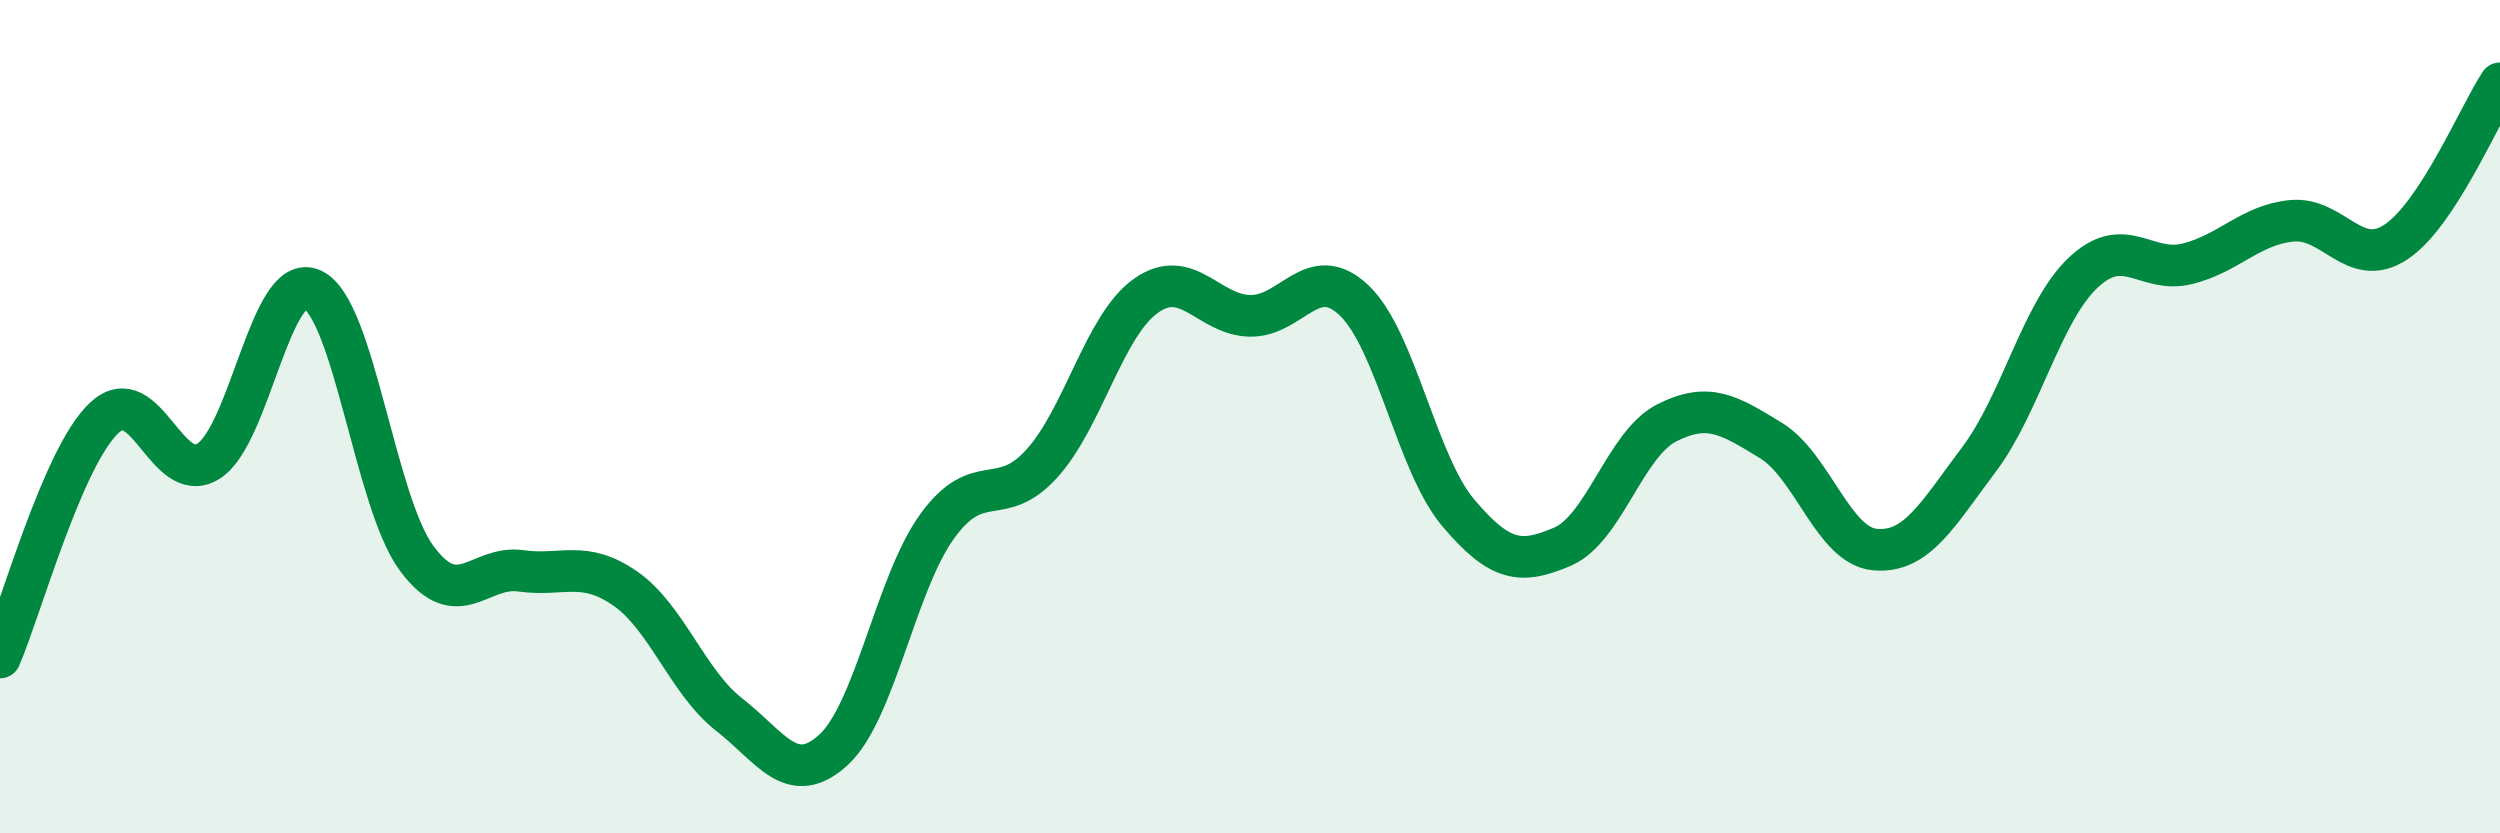
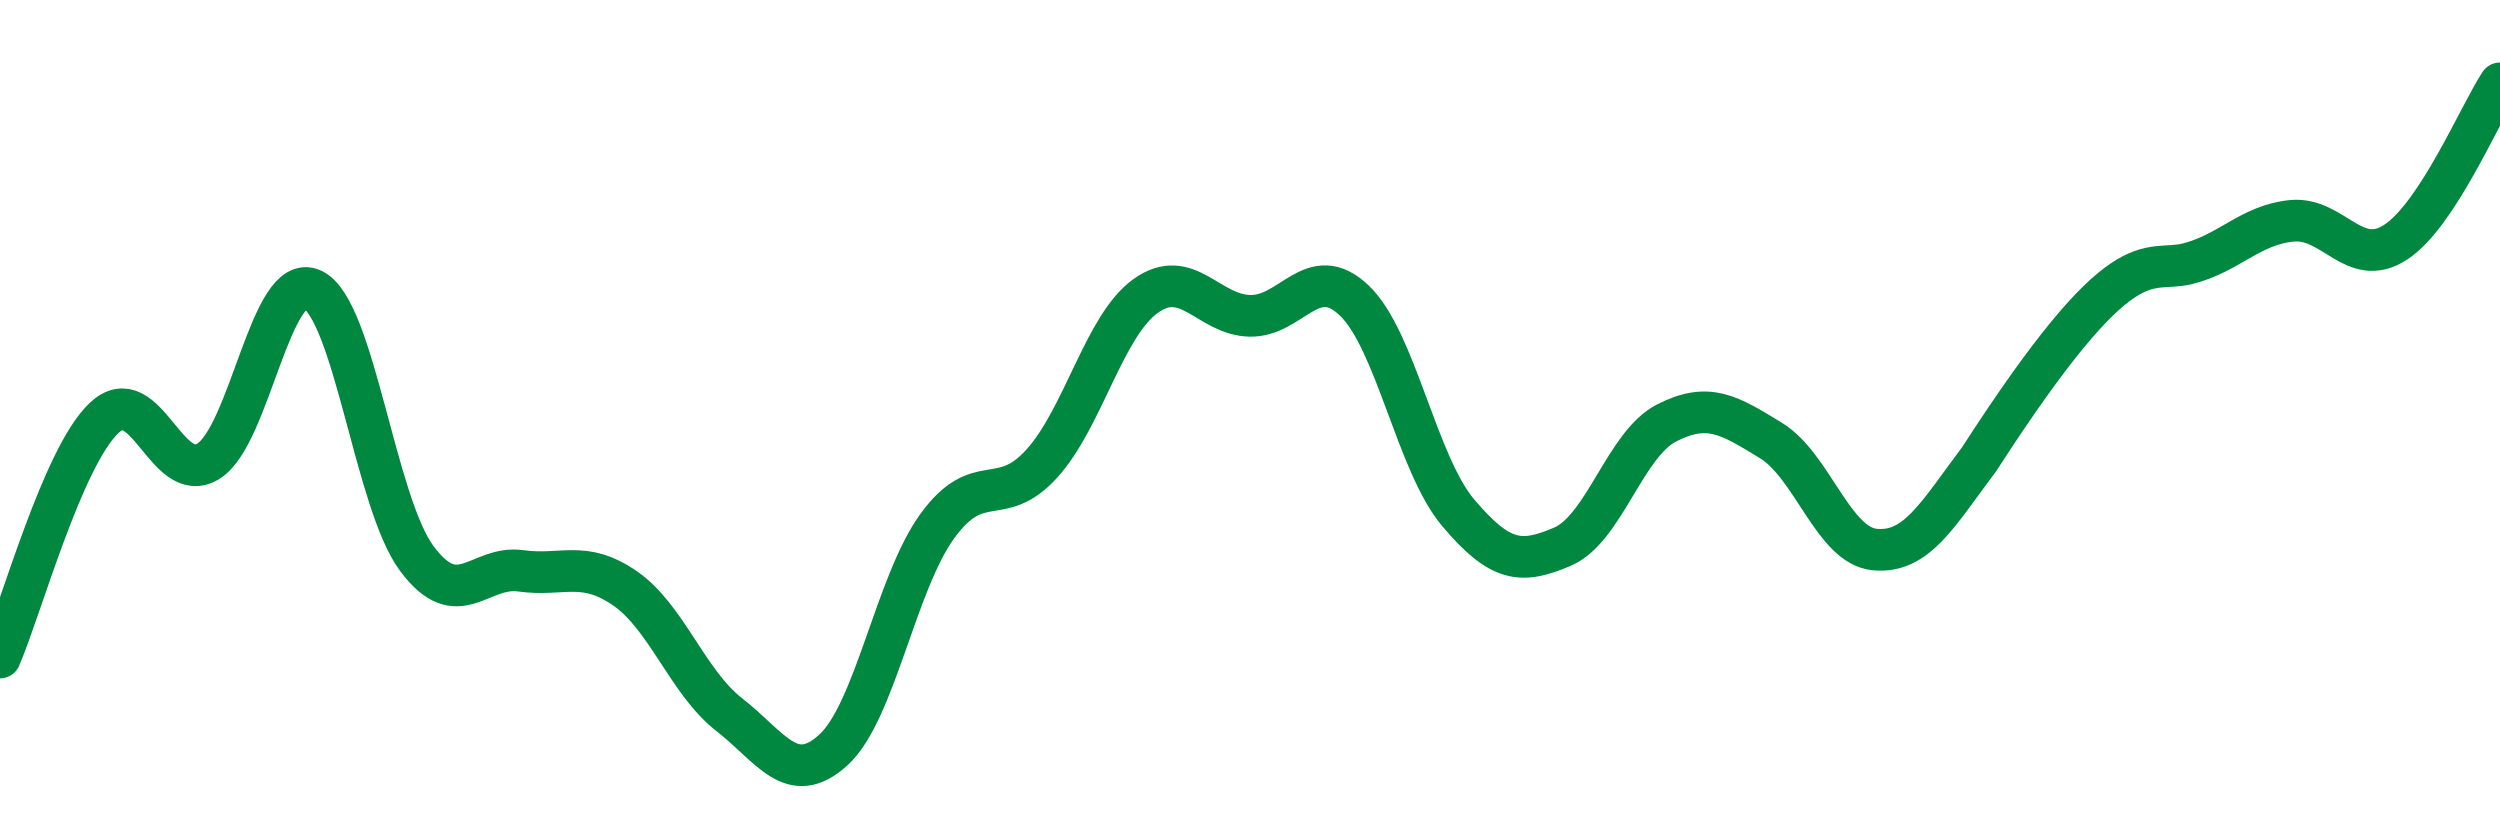
<svg xmlns="http://www.w3.org/2000/svg" width="60" height="20" viewBox="0 0 60 20">
-   <path d="M 0,15.78 C 0.5,14.63 1.5,10.97 2.5,10.03 C 3.5,9.09 4,11.69 5,11.07 C 6,10.45 6.5,6.48 7.5,6.95 C 8.5,7.42 9,12.05 10,13.4 C 11,14.75 11.5,13.56 12.5,13.7 C 13.5,13.84 14,13.43 15,14.12 C 16,14.81 16.5,16.37 17.5,17.15 C 18.5,17.93 19,18.91 20,18 C 21,17.09 21.5,13.99 22.5,12.62 C 23.5,11.25 24,12.23 25,11.13 C 26,10.03 26.5,7.81 27.5,7.1 C 28.5,6.39 29,7.56 30,7.58 C 31,7.6 31.5,6.26 32.5,7.21 C 33.5,8.16 34,11.13 35,12.31 C 36,13.49 36.5,13.55 37.5,13.12 C 38.5,12.69 39,10.66 40,10.15 C 41,9.64 41.5,9.96 42.5,10.57 C 43.5,11.18 44,13.1 45,13.19 C 46,13.28 46.5,12.35 47.5,11.02 C 48.5,9.69 49,7.48 50,6.54 C 51,5.6 51.5,6.58 52.5,6.33 C 53.5,6.08 54,5.4 55,5.3 C 56,5.2 56.5,6.47 57.5,5.81 C 58.5,5.15 59.5,2.76 60,2L60 20L0 20Z" fill="#008740" opacity="0.1" stroke-linecap="round" stroke-linejoin="round" />
-   <path d="M 0,15.78 C 0.5,14.63 1.5,10.97 2.5,10.03 C 3.5,9.09 4,11.69 5,11.07 C 6,10.45 6.5,6.48 7.5,6.95 C 8.5,7.42 9,12.05 10,13.4 C 11,14.75 11.5,13.56 12.5,13.7 C 13.5,13.84 14,13.43 15,14.12 C 16,14.81 16.5,16.37 17.5,17.15 C 18.5,17.93 19,18.91 20,18 C 21,17.09 21.5,13.99 22.5,12.62 C 23.5,11.25 24,12.23 25,11.13 C 26,10.03 26.5,7.81 27.5,7.1 C 28.5,6.39 29,7.56 30,7.58 C 31,7.6 31.5,6.26 32.5,7.21 C 33.5,8.16 34,11.13 35,12.31 C 36,13.49 36.5,13.55 37.5,13.12 C 38.5,12.69 39,10.66 40,10.15 C 41,9.64 41.5,9.96 42.5,10.57 C 43.5,11.18 44,13.1 45,13.19 C 46,13.28 46.5,12.35 47.5,11.02 C 48.5,9.69 49,7.48 50,6.54 C 51,5.6 51.5,6.58 52.5,6.33 C 53.5,6.08 54,5.4 55,5.3 C 56,5.2 56.5,6.47 57.5,5.81 C 58.5,5.15 59.5,2.76 60,2" stroke="#008740" stroke-width="1" fill="none" stroke-linecap="round" stroke-linejoin="round" />
+   <path d="M 0,15.78 C 0.5,14.63 1.5,10.97 2.5,10.03 C 3.5,9.09 4,11.69 5,11.07 C 6,10.45 6.5,6.48 7.5,6.95 C 8.5,7.42 9,12.05 10,13.4 C 11,14.75 11.5,13.56 12.5,13.7 C 13.5,13.84 14,13.43 15,14.12 C 16,14.81 16.5,16.37 17.5,17.15 C 18.5,17.93 19,18.91 20,18 C 21,17.09 21.5,13.99 22.5,12.62 C 23.5,11.25 24,12.23 25,11.13 C 26,10.03 26.5,7.81 27.5,7.1 C 28.5,6.39 29,7.56 30,7.58 C 31,7.6 31.5,6.26 32.5,7.21 C 33.5,8.16 34,11.13 35,12.31 C 36,13.49 36.5,13.55 37.5,13.12 C 38.5,12.69 39,10.66 40,10.15 C 41,9.64 41.5,9.96 42.5,10.57 C 43.5,11.18 44,13.1 45,13.19 C 46,13.28 46.5,12.35 47.5,11.02 C 51,5.6 51.5,6.58 52.5,6.33 C 53.5,6.08 54,5.4 55,5.3 C 56,5.2 56.5,6.47 57.5,5.81 C 58.5,5.15 59.5,2.76 60,2" stroke="#008740" stroke-width="1" fill="none" stroke-linecap="round" stroke-linejoin="round" />
</svg>